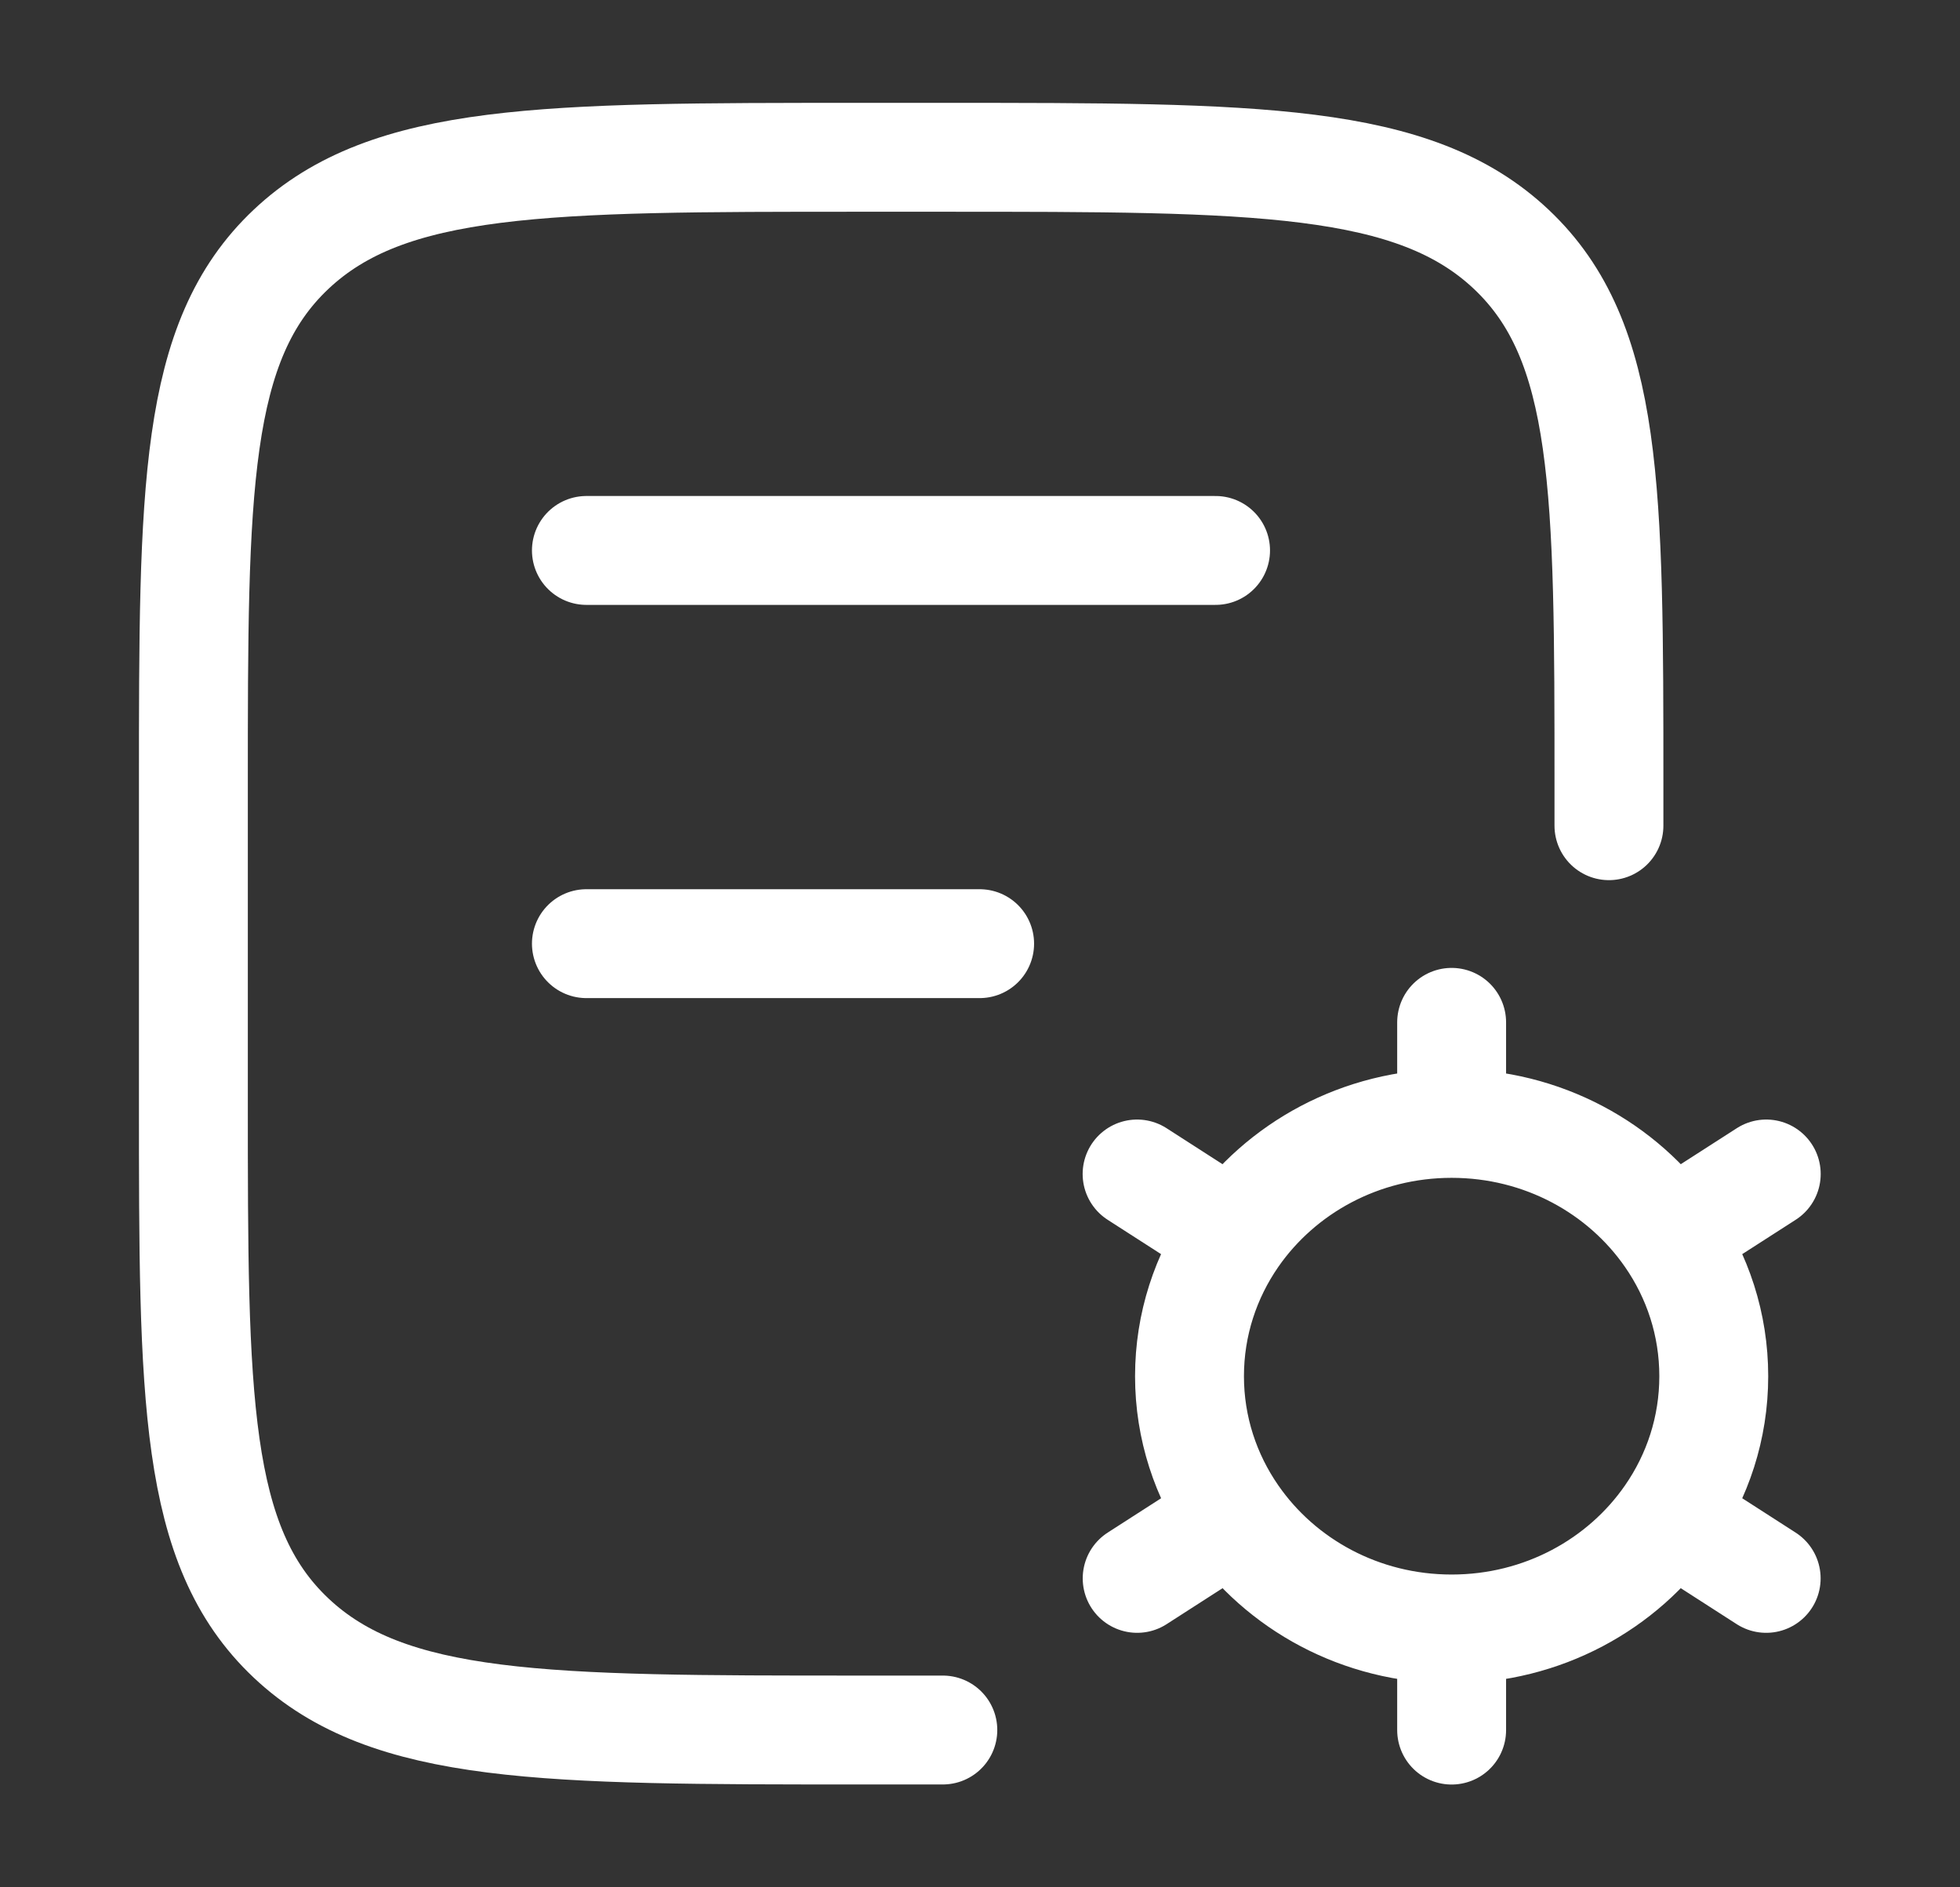
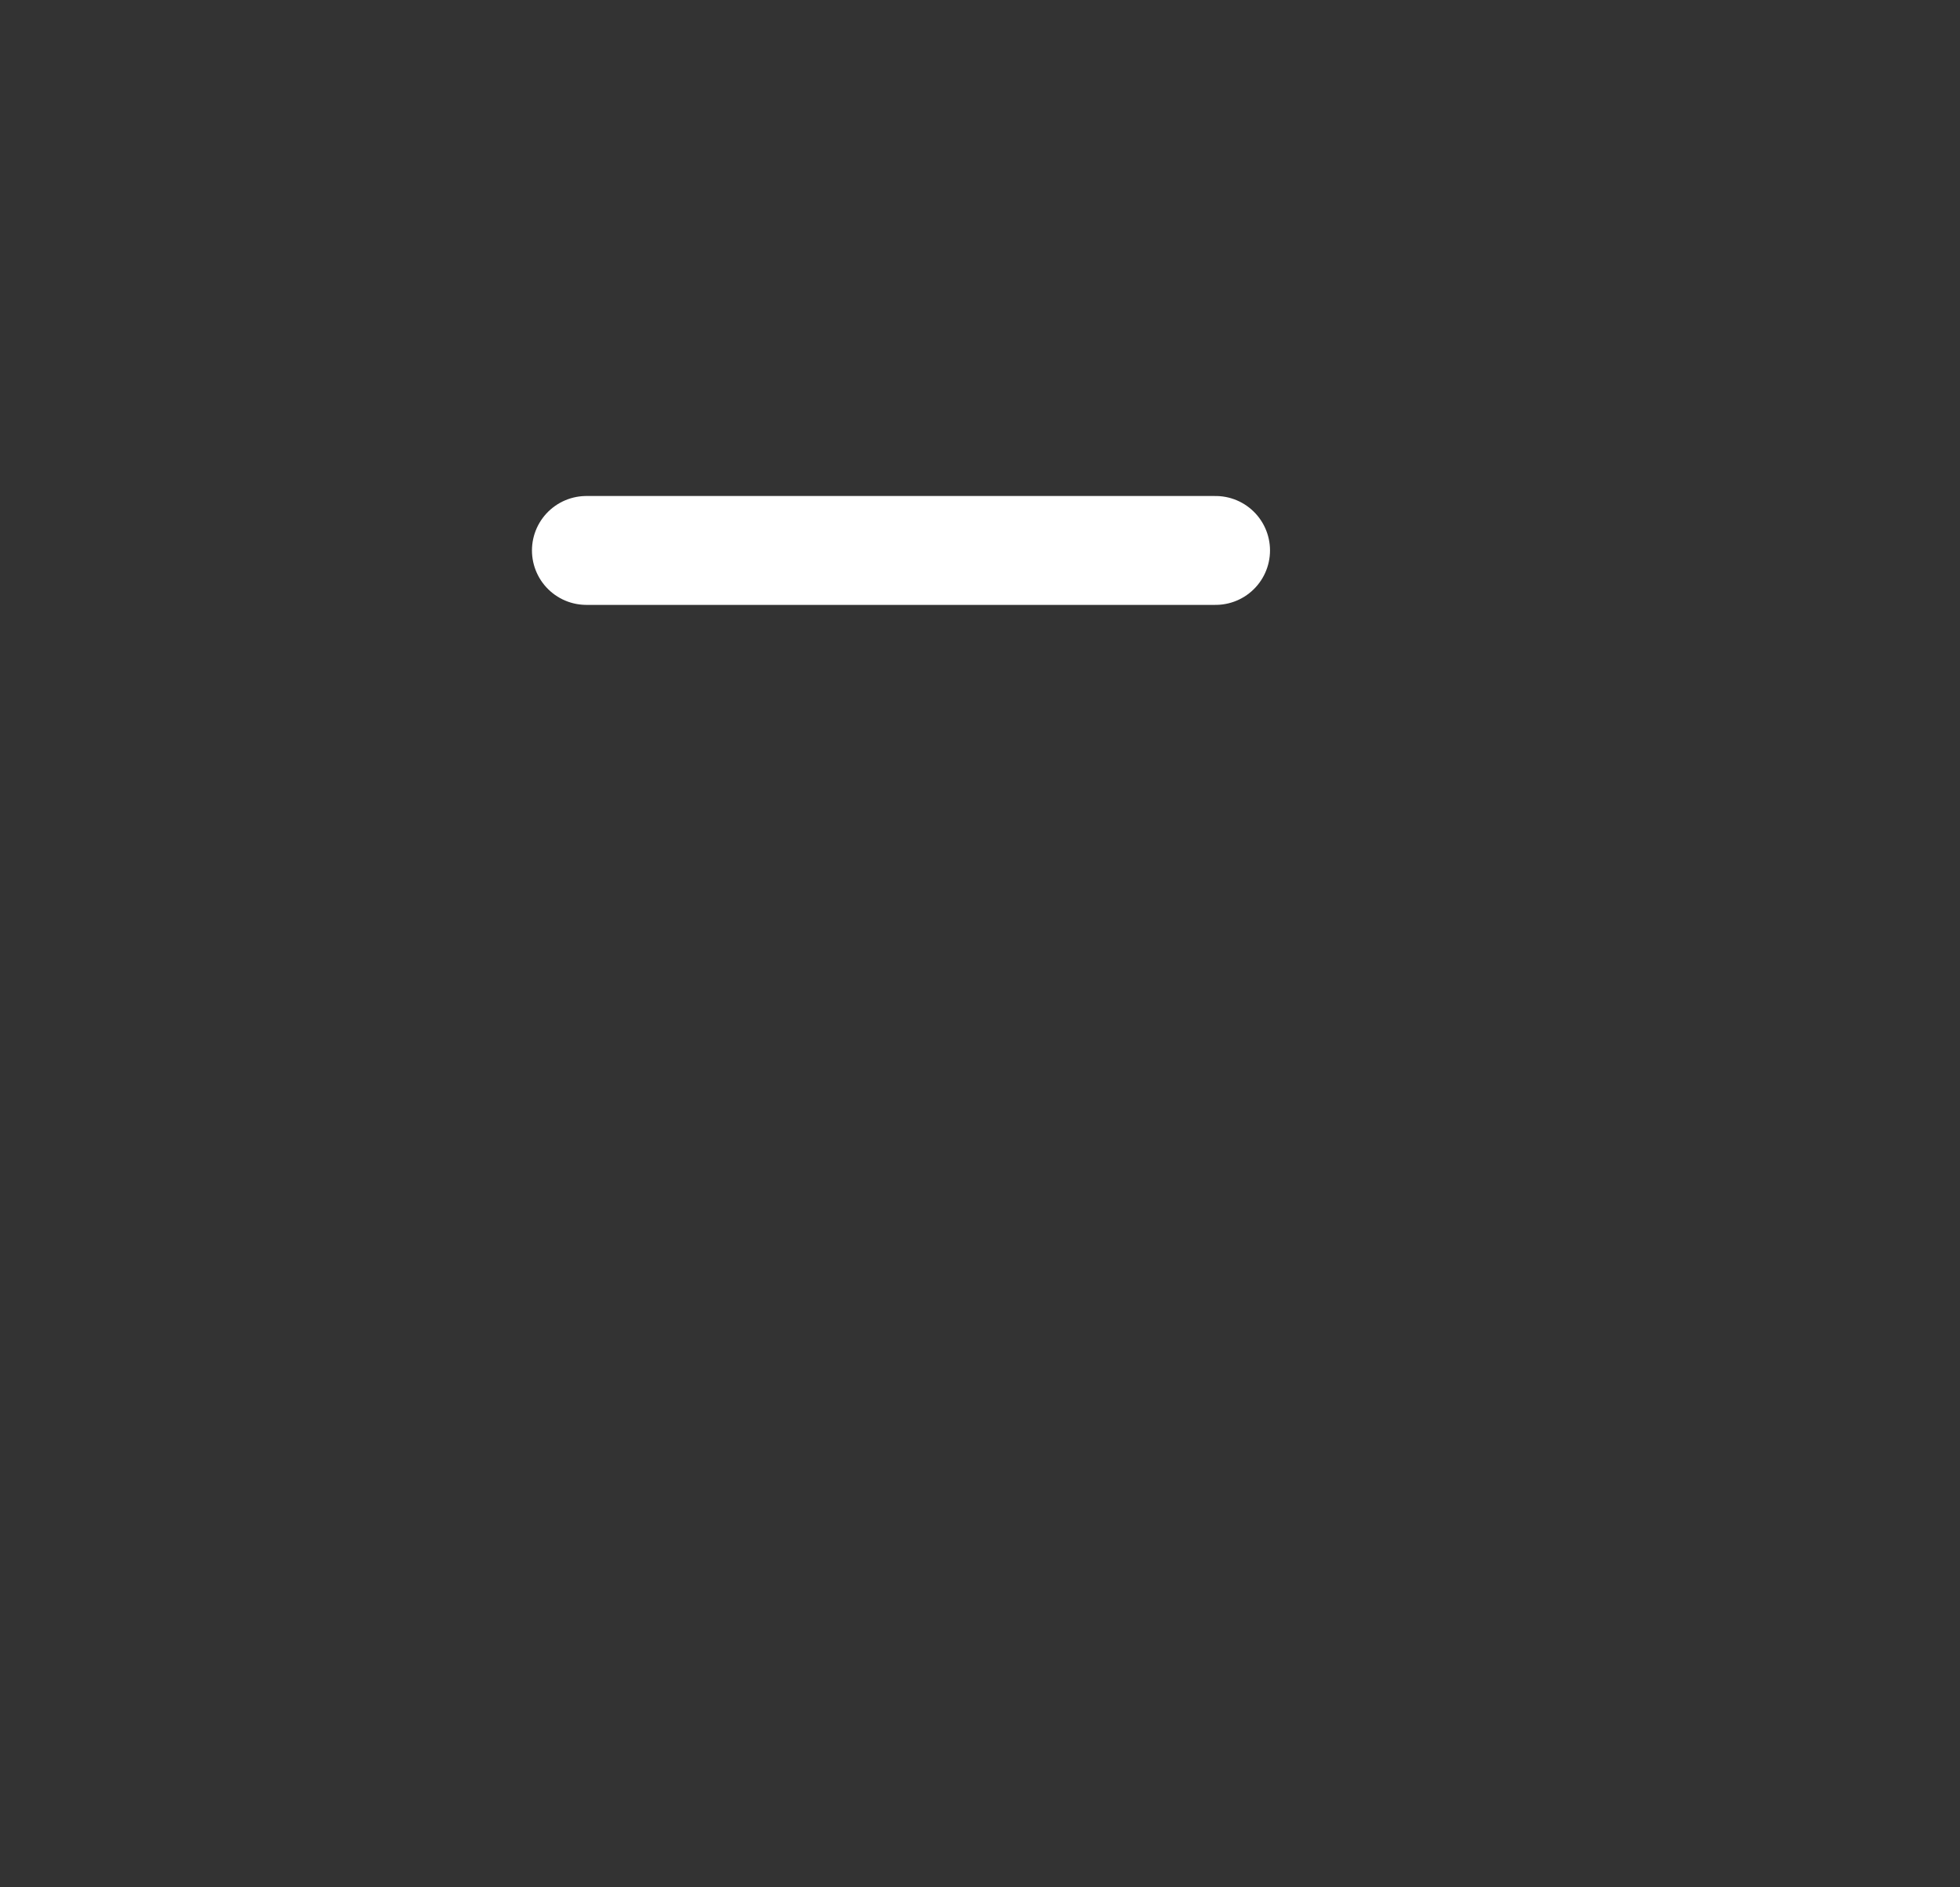
<svg xmlns="http://www.w3.org/2000/svg" width="27" height="26" viewBox="0 0 27 26" fill="none">
  <rect x="0" y="0" width="27" height="26" fill="#333333" stroke="none" />
-   <path d="M12.988 23.833H11.841C7.515 23.833 5.352 23.833 4.008 22.564C2.664 21.295 2.664 19.252 2.664 15.167L2.664 10.833C2.664 6.748 2.664 4.705 4.008 3.436C5.352 2.167 7.515 2.167 11.841 2.167L12.988 2.167C17.313 2.167 19.476 2.167 20.82 3.436C22.164 4.705 22.164 6.748 22.164 10.833V11.375" stroke="white" stroke-width="1.5" stroke-linecap="round" />
  <path d="M8.078 7.583H16.745" stroke="white" stroke-width="1.5" stroke-linecap="round" />
-   <path d="M8.078 13H13.495" stroke="white" stroke-width="1.5" stroke-linecap="round" />
-   <path d="M19.997 22.441V23.834M19.997 22.441C18.744 22.441 17.64 21.825 16.993 20.89M19.997 22.441C21.251 22.441 22.355 21.825 23.002 20.89M19.997 15.476C21.251 15.476 22.355 16.092 23.002 17.027M19.997 15.476C18.744 15.476 17.64 16.092 16.992 17.027M19.997 15.476V14.084M24.331 16.173L23.002 17.027M15.665 21.744L16.993 20.89M15.664 16.173L16.992 17.027M24.33 21.744L23.002 20.89M23.002 17.027C23.385 17.579 23.608 18.244 23.608 18.959C23.608 19.673 23.385 20.338 23.002 20.89M16.992 17.027C16.61 17.579 16.386 18.244 16.386 18.959C16.386 19.673 16.61 20.338 16.993 20.89" stroke="white" stroke-width="1.5" stroke-linecap="round" />
</svg>